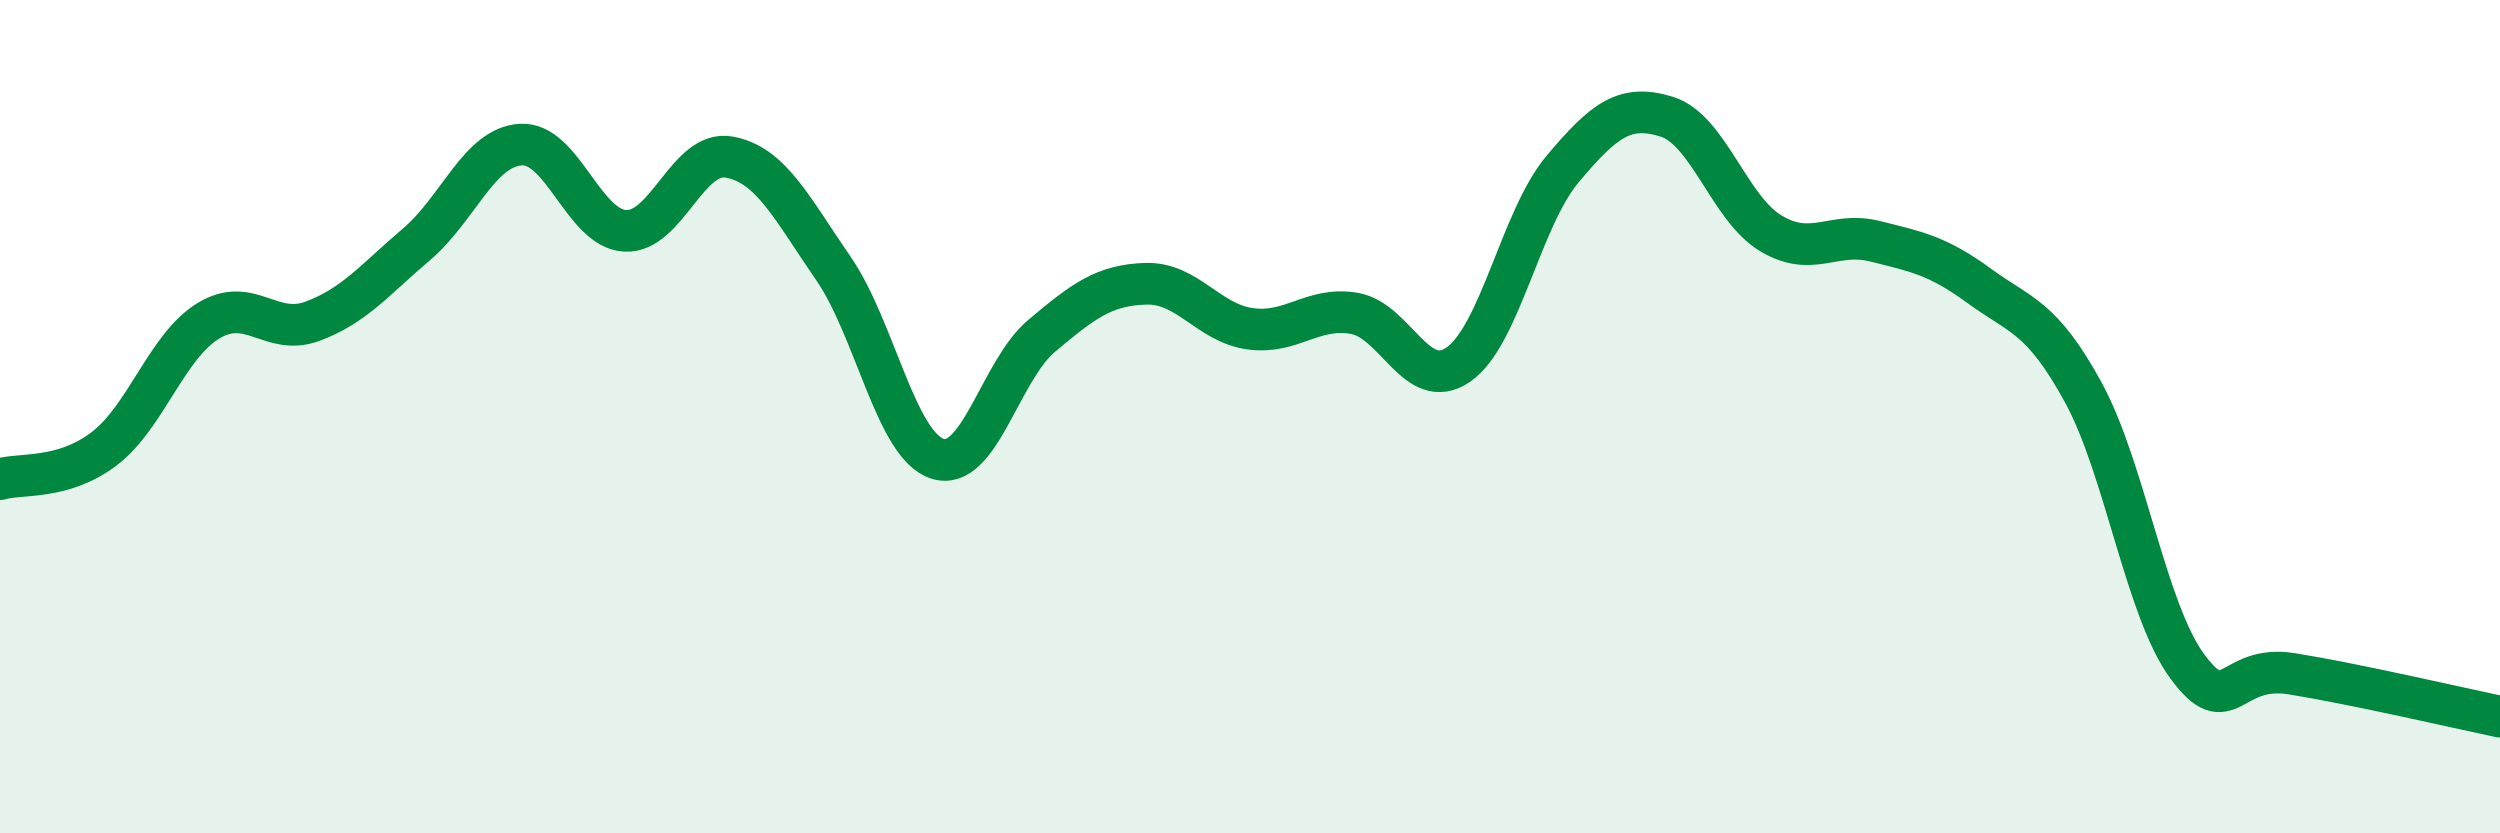
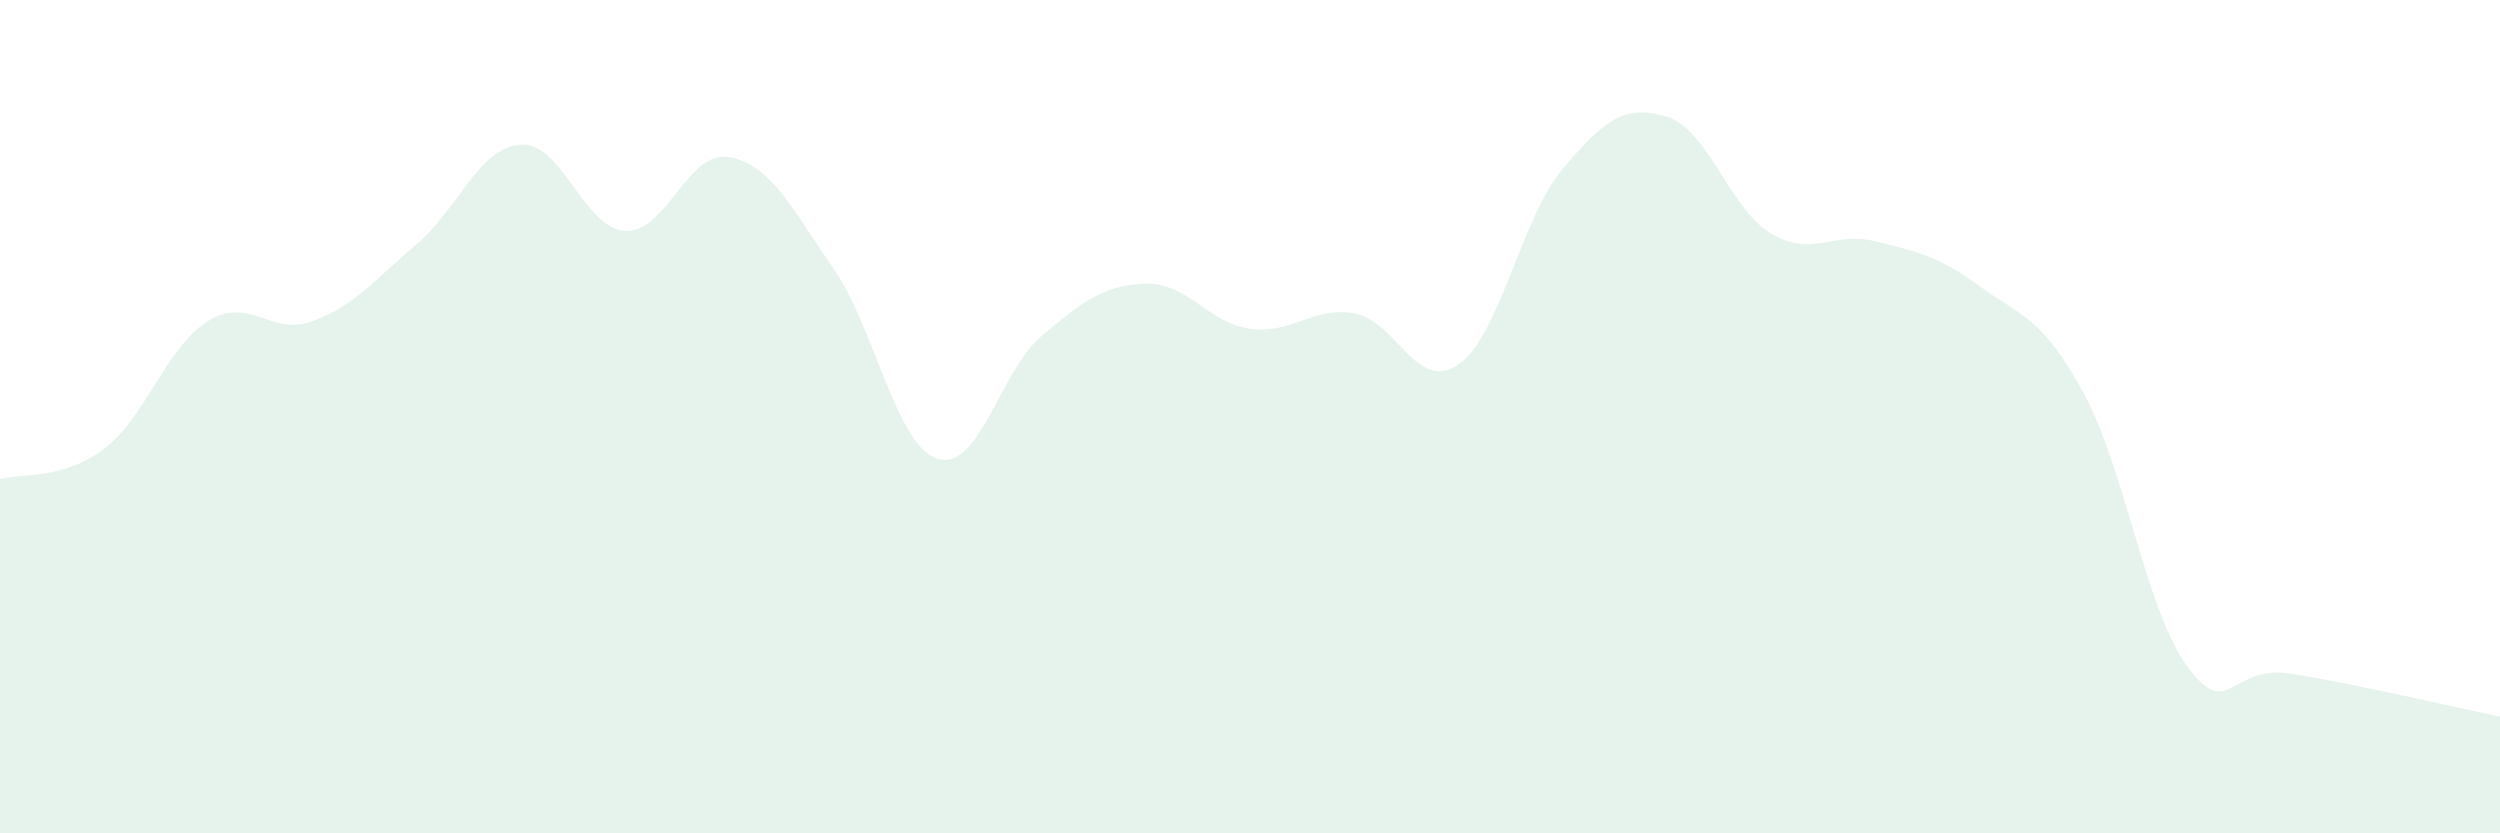
<svg xmlns="http://www.w3.org/2000/svg" width="60" height="20" viewBox="0 0 60 20">
  <path d="M 0,11.5 C 0.5,11.35 1.5,11.53 2.5,10.77 C 3.5,10.01 4,8.31 5,7.7 C 6,7.09 6.5,8.08 7.5,7.71 C 8.5,7.34 9,6.71 10,5.86 C 11,5.01 11.5,3.53 12.5,3.47 C 13.5,3.41 14,5.48 15,5.54 C 16,5.6 16.5,3.59 17.5,3.77 C 18.5,3.95 19,4.99 20,6.44 C 21,7.89 21.5,10.69 22.5,11.01 C 23.5,11.33 24,8.9 25,8.06 C 26,7.22 26.5,6.84 27.5,6.81 C 28.5,6.78 29,7.75 30,7.89 C 31,8.03 31.5,7.35 32.5,7.52 C 33.5,7.69 34,9.44 35,8.75 C 36,8.06 36.5,5.25 37.5,4.06 C 38.5,2.87 39,2.49 40,2.8 C 41,3.11 41.5,5 42.5,5.6 C 43.5,6.2 44,5.54 45,5.79 C 46,6.04 46.5,6.13 47.5,6.86 C 48.5,7.59 49,7.59 50,9.42 C 51,11.25 51.5,14.65 52.5,16 C 53.5,17.35 53.5,15.93 55,16.17 C 56.5,16.41 59,16.99 60,17.2L60 20L0 20Z" fill="#008740" opacity="0.1" stroke-linecap="round" stroke-linejoin="round" />
-   <path d="M 0,11.5 C 0.5,11.35 1.5,11.53 2.5,10.77 C 3.5,10.01 4,8.31 5,7.7 C 6,7.09 6.5,8.08 7.5,7.71 C 8.5,7.34 9,6.71 10,5.86 C 11,5.01 11.5,3.53 12.5,3.47 C 13.5,3.41 14,5.48 15,5.54 C 16,5.6 16.5,3.59 17.5,3.77 C 18.5,3.95 19,4.99 20,6.44 C 21,7.89 21.5,10.69 22.5,11.01 C 23.5,11.33 24,8.9 25,8.06 C 26,7.22 26.5,6.84 27.5,6.81 C 28.5,6.78 29,7.75 30,7.89 C 31,8.03 31.5,7.35 32.5,7.52 C 33.5,7.69 34,9.44 35,8.75 C 36,8.06 36.5,5.25 37.5,4.06 C 38.5,2.87 39,2.49 40,2.8 C 41,3.11 41.5,5 42.5,5.6 C 43.5,6.2 44,5.54 45,5.79 C 46,6.04 46.5,6.13 47.5,6.86 C 48.5,7.59 49,7.59 50,9.42 C 51,11.25 51.5,14.65 52.5,16 C 53.5,17.35 53.5,15.93 55,16.17 C 56.5,16.41 59,16.99 60,17.2" stroke="#008740" stroke-width="1" fill="none" stroke-linecap="round" stroke-linejoin="round" />
</svg>